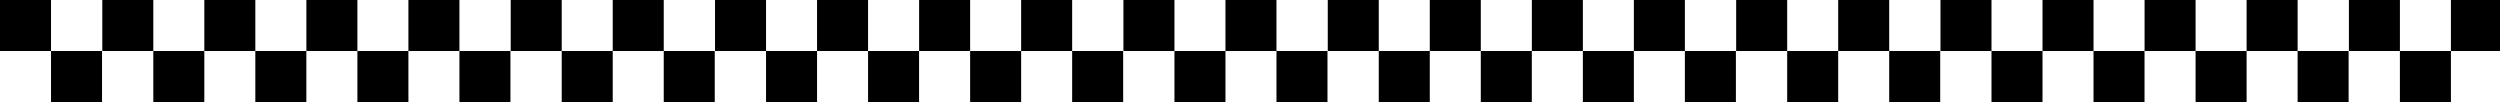
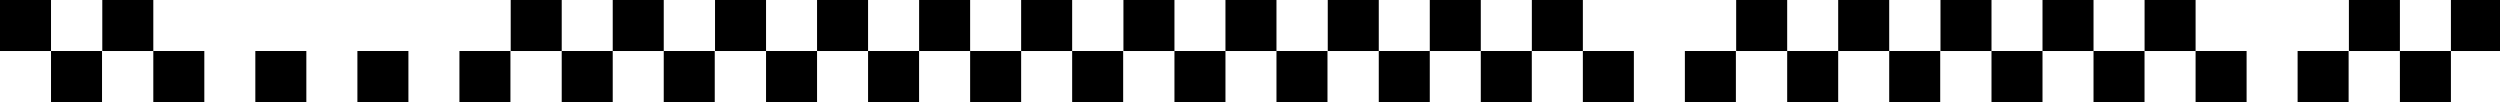
<svg xmlns="http://www.w3.org/2000/svg" width="544" height="23" viewBox="0 0 544 23" fill="none">
  <g clip-path="url(#clip0_23_840)">
    <path d="M11.1 0H0V11.1H11.1V0Z" fill="black" style="fill:black;fill-opacity:1;" />
    <path d="M22.2 11.1H11.1V22.2H22.2V11.1Z" fill="black" style="fill:black;fill-opacity:1;" />
    <path d="M33.36 0H22.26V11.1H33.36V0Z" fill="black" style="fill:black;fill-opacity:1;" />
    <path d="M44.46 11.1H33.36V22.2H44.46V11.1Z" fill="black" style="fill:black;fill-opacity:1;" />
-     <path d="M55.56 0H44.46V11.1H55.56V0Z" fill="black" style="fill:black;fill-opacity:1;" />
    <path d="M66.66 11.1H55.56V22.2H66.66V11.1Z" fill="black" style="fill:black;fill-opacity:1;" />
-     <path d="M77.77 0H66.67V11.1H77.77V0Z" fill="black" style="fill:black;fill-opacity:1;" />
    <path d="M88.87 11.1H77.77V22.2H88.87V11.1Z" fill="black" style="fill:black;fill-opacity:1;" />
-     <path d="M99.97 0H88.87V11.1H99.97V0Z" fill="black" style="fill:black;fill-opacity:1;" />
    <path d="M111.07 11.1H99.97V22.2H111.07V11.1Z" fill="black" style="fill:black;fill-opacity:1;" />
    <path d="M122.23 0H111.13V11.1H122.23V0Z" fill="black" style="fill:black;fill-opacity:1;" />
    <path d="M133.33 11.1H122.23V22.2H133.33V11.1Z" fill="black" style="fill:black;fill-opacity:1;" />
    <path d="M144.43 0H133.33V11.1H144.43V0Z" fill="black" style="fill:black;fill-opacity:1;" />
    <path d="M155.53 11.1H144.43V22.2H155.53V11.1Z" fill="black" style="fill:black;fill-opacity:1;" />
    <path d="M166.69 0H155.59V11.1H166.69V0Z" fill="black" style="fill:black;fill-opacity:1;" />
    <path d="M177.79 11.1H166.69V22.2H177.79V11.1Z" fill="black" style="fill:black;fill-opacity:1;" />
    <path d="M188.89 0H177.79V11.1H188.89V0Z" fill="black" style="fill:black;fill-opacity:1;" />
    <path d="M199.99 11.1H188.89V22.2H199.99V11.1Z" fill="black" style="fill:black;fill-opacity:1;" />
    <path d="M211.1 0H200V11.1H211.1V0Z" fill="black" style="fill:black;fill-opacity:1;" />
    <path d="M222.2 11.1H211.1V22.2H222.2V11.1Z" fill="black" style="fill:black;fill-opacity:1;" />
    <path d="M233.3 0H222.2V11.1H233.3V0Z" fill="black" style="fill:black;fill-opacity:1;" />
    <path d="M244.4 11.1H233.3V22.2H244.4V11.1Z" fill="black" style="fill:black;fill-opacity:1;" />
    <path d="M255.56 0H244.46V11.1H255.56V0Z" fill="black" style="fill:black;fill-opacity:1;" />
    <path d="M266.66 11.1H255.56V22.2H266.66V11.1Z" fill="black" style="fill:black;fill-opacity:1;" />
    <path d="M277.76 0H266.66V11.1H277.76V0Z" fill="black" style="fill:black;fill-opacity:1;" />
    <path d="M288.86 11.1H277.76V22.2H288.86V11.1Z" fill="black" style="fill:black;fill-opacity:1;" />
    <path d="M300.02 0H288.92V11.1H300.02V0Z" fill="black" style="fill:black;fill-opacity:1;" />
    <path d="M311.12 11.1H300.02V22.2H311.12V11.1Z" fill="black" style="fill:black;fill-opacity:1;" />
    <path d="M322.22 0H311.12V11.1H322.22V0Z" fill="black" style="fill:black;fill-opacity:1;" />
    <path d="M333.32 11.1H322.22V22.2H333.32V11.1Z" fill="black" style="fill:black;fill-opacity:1;" />
    <path d="M344.43 0H333.33V11.1H344.43V0Z" fill="black" style="fill:black;fill-opacity:1;" />
    <path d="M355.53 11.1H344.43V22.2H355.53V11.1Z" fill="black" style="fill:black;fill-opacity:1;" />
-     <path d="M366.63 0H355.53V11.1H366.63V0Z" fill="black" style="fill:black;fill-opacity:1;" />
    <path d="M377.73 11.1H366.63V22.2H377.73V11.1Z" fill="black" style="fill:black;fill-opacity:1;" />
    <path d="M388.89 0H377.79V11.1H388.89V0Z" fill="black" style="fill:black;fill-opacity:1;" />
    <path d="M399.99 11.1H388.89V22.2H399.99V11.1Z" fill="black" style="fill:black;fill-opacity:1;" />
    <path d="M411.09 0H399.99V11.1H411.09V0Z" fill="black" style="fill:black;fill-opacity:1;" />
    <path d="M422.19 11.1H411.09V22.2H422.19V11.1Z" fill="black" style="fill:black;fill-opacity:1;" />
    <path d="M433.35 0H422.25V11.1H433.35V0Z" fill="black" style="fill:black;fill-opacity:1;" />
    <path d="M444.45 11.1H433.35V22.2H444.45V11.1Z" fill="black" style="fill:black;fill-opacity:1;" />
    <path d="M455.55 0H444.45V11.1H455.55V0Z" fill="black" style="fill:black;fill-opacity:1;" />
    <path d="M466.65 11.1H455.55V22.2H466.65V11.1Z" fill="black" style="fill:black;fill-opacity:1;" />
    <path d="M477.76 0H466.66V11.1H477.76V0Z" fill="black" style="fill:black;fill-opacity:1;" />
    <path d="M488.86 11.1H477.76V22.2H488.86V11.1Z" fill="black" style="fill:black;fill-opacity:1;" />
-     <path d="M499.96 0H488.86V11.1H499.96V0Z" fill="black" style="fill:black;fill-opacity:1;" />
    <path d="M511.06 11.1H499.96V22.2H511.06V11.1Z" fill="black" style="fill:black;fill-opacity:1;" />
    <path d="M522.22 0H511.12V11.1H522.22V0Z" fill="black" style="fill:black;fill-opacity:1;" />
    <path d="M533.32 11.1H522.22V22.2H533.32V11.1Z" fill="black" style="fill:black;fill-opacity:1;" />
    <path d="M544.42 0H533.32V11.1H544.42V0Z" fill="black" style="fill:black;fill-opacity:1;" />
  </g>
  <defs>
    <clipPath id="clip0_23_840">
      <rect width="544.42" height="22.2" fill="white" style="fill:white;fill-opacity:1;" />
    </clipPath>
  </defs>
</svg>